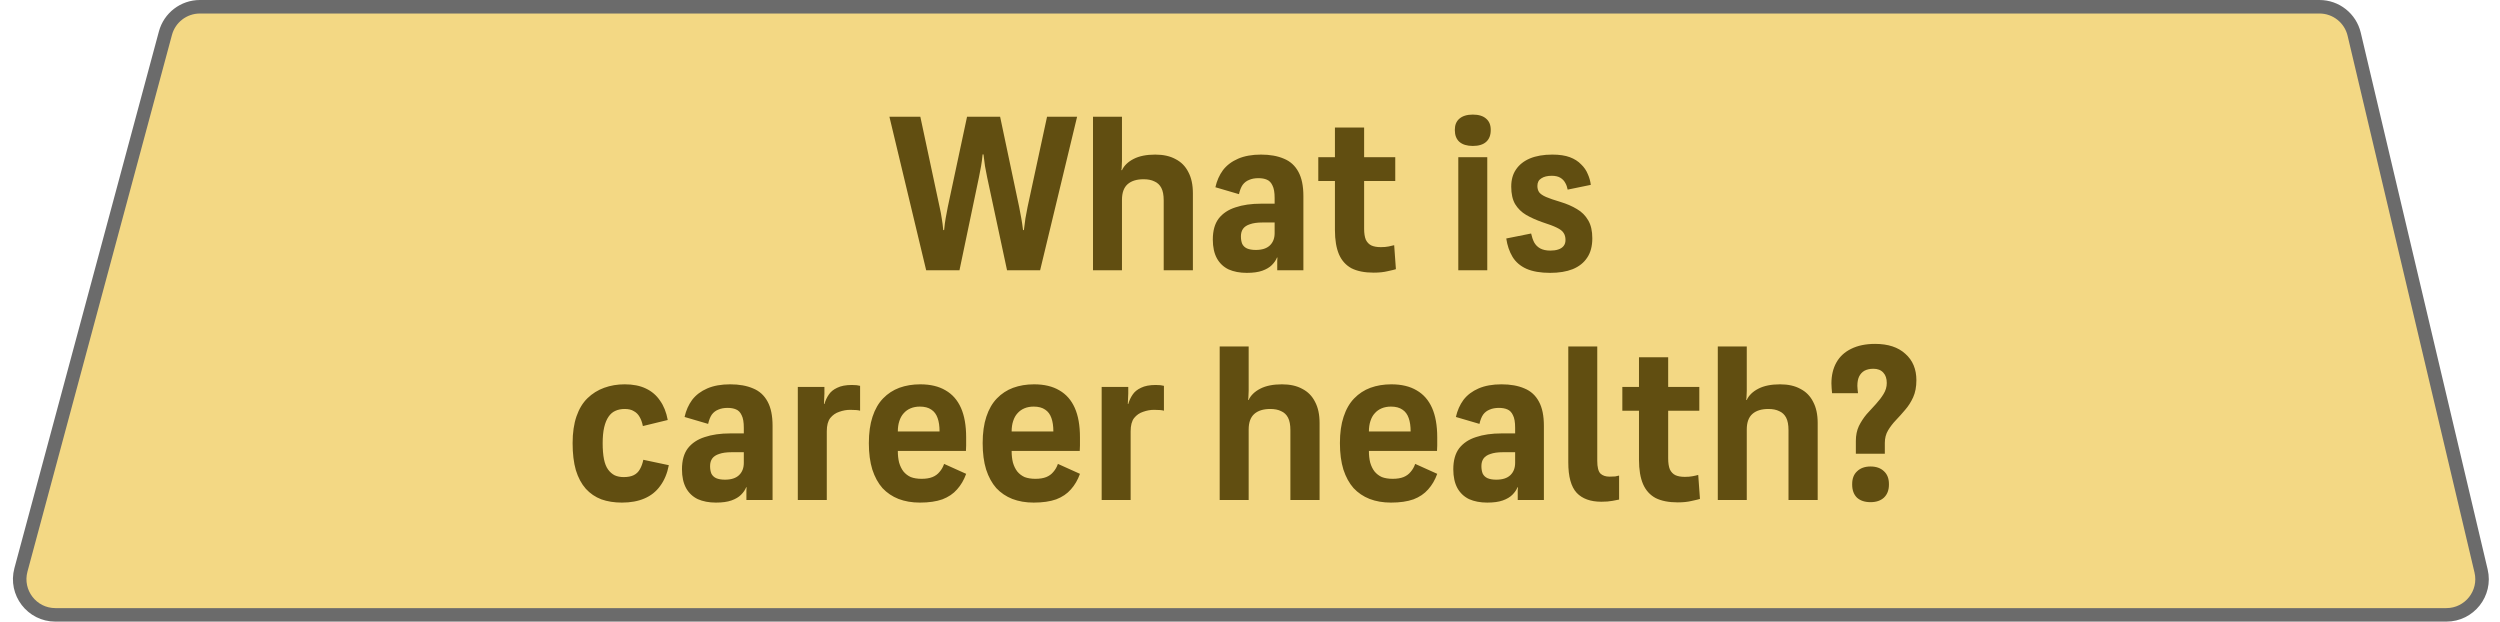
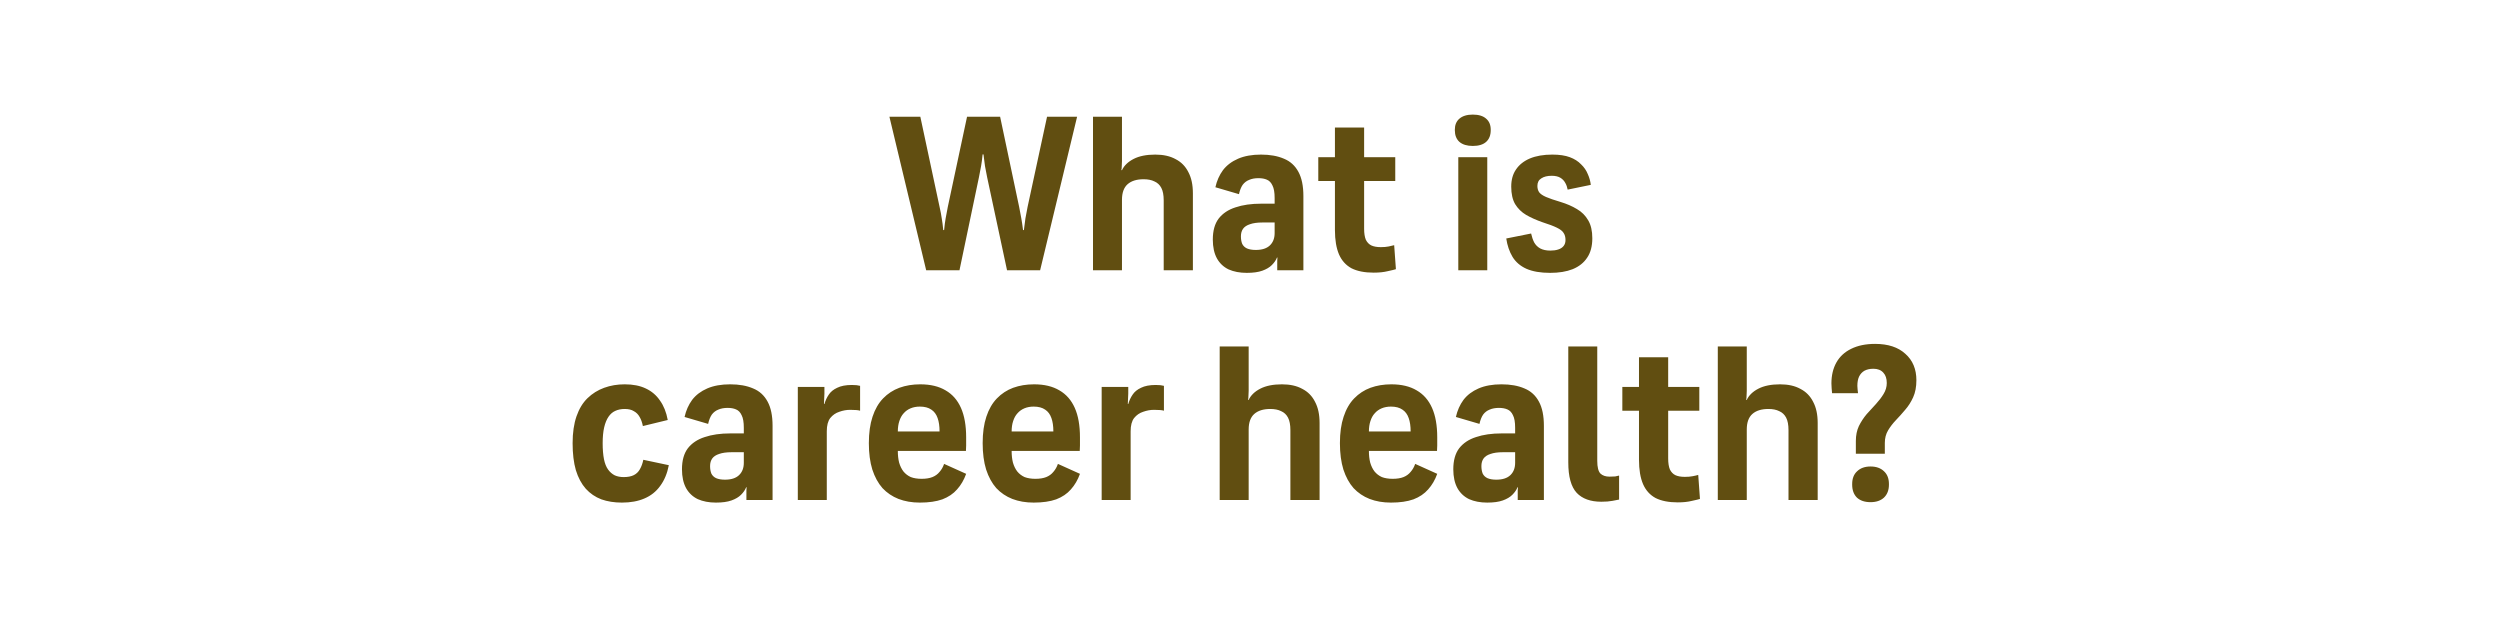
<svg xmlns="http://www.w3.org/2000/svg" width="185" height="46" viewBox="0 0 185 46" fill="none">
-   <path d="M12.242 2.455C12.553 1.301 13.599 0.5 14.793 0.5H171.64C172.864 0.5 173.928 1.342 174.21 2.534L183.6 42.251C183.992 43.91 182.734 45.5 181.029 45.5H4.099C2.361 45.5 1.097 43.85 1.549 42.172L12.242 2.455Z" fill="#F3D884" stroke="#6B6B6B" />
  <path d="M65.817 8.64H68.105L69.529 15.312C69.604 15.643 69.657 15.925 69.689 16.16C69.732 16.395 69.769 16.683 69.801 17.024H69.865C69.897 16.683 69.935 16.395 69.977 16.16C70.02 15.915 70.073 15.632 70.137 15.312L71.561 8.64H74.009L75.417 15.312C75.481 15.632 75.535 15.915 75.577 16.16C75.62 16.395 75.663 16.683 75.705 17.024H75.769C75.812 16.683 75.849 16.395 75.881 16.16C75.924 15.915 75.977 15.632 76.041 15.312L77.481 8.64H79.705L76.969 20H74.521L73.049 13.12C72.985 12.8 72.932 12.523 72.889 12.288C72.857 12.053 72.82 11.765 72.777 11.424H72.713C72.681 11.765 72.644 12.053 72.601 12.288C72.559 12.523 72.505 12.8 72.441 13.12L71.001 20H68.537L65.817 8.64ZM80.882 20V8.64H83.026V11.92C83.026 12.059 83.021 12.187 83.01 12.304C83.01 12.421 83 12.517 82.978 12.592H83.026C83.186 12.251 83.474 11.973 83.89 11.76C84.306 11.547 84.84 11.44 85.49 11.44C86.088 11.44 86.589 11.552 86.994 11.776C87.41 11.989 87.725 12.309 87.938 12.736C88.162 13.152 88.274 13.675 88.274 14.304V20H86.114V14.832C86.114 14.437 86.056 14.128 85.938 13.904C85.821 13.68 85.65 13.52 85.426 13.424C85.213 13.317 84.946 13.264 84.626 13.264C84.114 13.264 83.72 13.387 83.442 13.632C83.165 13.877 83.026 14.261 83.026 14.784V20H80.882ZM89.748 17.728C89.748 17.077 89.891 16.56 90.18 16.176C90.478 15.792 90.894 15.515 91.427 15.344C91.961 15.163 92.596 15.072 93.332 15.072H94.323V14.656C94.323 14.24 94.27 13.931 94.163 13.728C94.067 13.515 93.929 13.371 93.748 13.296C93.577 13.221 93.369 13.184 93.124 13.184C92.857 13.184 92.627 13.227 92.436 13.312C92.243 13.387 92.084 13.509 91.956 13.68C91.838 13.851 91.748 14.08 91.683 14.368L89.939 13.856C90.046 13.376 90.233 12.955 90.499 12.592C90.777 12.229 91.15 11.947 91.62 11.744C92.089 11.541 92.654 11.44 93.316 11.44C93.977 11.44 94.542 11.541 95.011 11.744C95.481 11.936 95.838 12.261 96.084 12.72C96.329 13.168 96.451 13.765 96.451 14.512V20H94.516V19.536C94.516 19.461 94.516 19.381 94.516 19.296C94.516 19.211 94.521 19.131 94.531 19.056H94.499C94.425 19.248 94.297 19.435 94.115 19.616C93.945 19.787 93.71 19.925 93.412 20.032C93.113 20.139 92.729 20.192 92.26 20.192C91.748 20.192 91.299 20.107 90.915 19.936C90.542 19.755 90.254 19.483 90.052 19.12C89.849 18.747 89.748 18.283 89.748 17.728ZM91.828 17.488C91.828 17.701 91.859 17.888 91.924 18.048C91.998 18.197 92.115 18.309 92.275 18.384C92.446 18.459 92.665 18.496 92.931 18.496C93.39 18.496 93.737 18.384 93.972 18.16C94.206 17.936 94.323 17.632 94.323 17.248V16.464H93.427C93.043 16.464 92.734 16.507 92.499 16.592C92.265 16.667 92.094 16.779 91.987 16.928C91.881 17.077 91.828 17.264 91.828 17.488ZM97.553 13.392V11.632H98.785V9.44H100.945V11.632H103.249V13.392H100.945V16.928C100.945 17.269 100.988 17.541 101.073 17.744C101.169 17.936 101.303 18.075 101.473 18.16C101.655 18.245 101.889 18.288 102.177 18.288C102.401 18.288 102.593 18.272 102.753 18.24C102.924 18.208 103.063 18.176 103.169 18.144L103.297 19.92C103.201 19.952 103.004 20 102.705 20.064C102.407 20.139 102.055 20.176 101.649 20.176C100.988 20.176 100.444 20.069 100.017 19.856C99.601 19.632 99.292 19.291 99.089 18.832C98.887 18.363 98.785 17.76 98.785 17.024V13.392H97.553ZM107.914 20V11.632H110.058V20H107.914ZM107.658 9.632V9.6C107.658 9.248 107.77 8.976 107.993 8.784C108.228 8.581 108.559 8.48 108.986 8.48C109.423 8.48 109.754 8.581 109.978 8.784C110.202 8.976 110.314 9.248 110.314 9.6V9.632C110.314 10.005 110.202 10.293 109.978 10.496C109.754 10.699 109.423 10.8 108.986 10.8C108.559 10.8 108.228 10.699 107.993 10.496C107.77 10.293 107.658 10.005 107.658 9.632ZM111.463 17.648L113.303 17.28C113.356 17.525 113.431 17.744 113.527 17.936C113.634 18.128 113.783 18.277 113.975 18.384C114.178 18.491 114.428 18.544 114.727 18.544C114.951 18.544 115.143 18.517 115.303 18.464C115.474 18.411 115.607 18.325 115.703 18.208C115.799 18.091 115.847 17.941 115.847 17.76C115.847 17.547 115.799 17.371 115.703 17.232C115.618 17.093 115.452 16.965 115.207 16.848C114.972 16.731 114.62 16.597 114.151 16.448C113.692 16.288 113.287 16.107 112.935 15.904C112.594 15.701 112.322 15.435 112.119 15.104C111.927 14.773 111.831 14.341 111.831 13.808C111.831 13.307 111.948 12.885 112.183 12.544C112.418 12.192 112.759 11.92 113.207 11.728C113.666 11.536 114.22 11.44 114.871 11.44C115.394 11.44 115.826 11.504 116.167 11.632C116.508 11.76 116.786 11.936 116.999 12.16C117.223 12.373 117.388 12.613 117.495 12.88C117.612 13.136 117.687 13.403 117.719 13.68L116.007 14.032C115.975 13.851 115.916 13.685 115.831 13.536C115.746 13.376 115.623 13.248 115.463 13.152C115.303 13.056 115.09 13.008 114.823 13.008C114.503 13.008 114.247 13.072 114.055 13.2C113.863 13.317 113.767 13.504 113.767 13.76C113.767 13.941 113.81 14.096 113.895 14.224C113.991 14.352 114.162 14.469 114.407 14.576C114.652 14.683 115.01 14.805 115.479 14.944C115.938 15.083 116.343 15.259 116.695 15.472C117.047 15.675 117.324 15.952 117.527 16.304C117.73 16.645 117.831 17.088 117.831 17.632C117.831 18.219 117.703 18.699 117.447 19.072C117.202 19.445 116.844 19.728 116.375 19.92C115.916 20.101 115.362 20.192 114.711 20.192C113.996 20.192 113.41 20.091 112.951 19.888C112.503 19.685 112.162 19.392 111.927 19.008C111.692 18.613 111.538 18.16 111.463 17.648ZM42.373 32.792C42.373 32.024 42.469 31.363 42.661 30.808C42.853 30.253 43.125 29.805 43.477 29.464C43.829 29.123 44.24 28.867 44.709 28.696C45.179 28.525 45.685 28.44 46.229 28.44C46.837 28.44 47.355 28.541 47.781 28.744C48.219 28.947 48.571 29.245 48.837 29.64C49.115 30.024 49.307 30.504 49.413 31.08L47.573 31.528C47.52 31.261 47.44 31.037 47.333 30.856C47.227 30.664 47.083 30.52 46.901 30.424C46.731 30.317 46.507 30.264 46.229 30.264C45.963 30.264 45.728 30.312 45.525 30.408C45.333 30.493 45.168 30.637 45.029 30.84C44.891 31.043 44.784 31.304 44.709 31.624C44.635 31.944 44.597 32.333 44.597 32.792C44.597 33.251 44.629 33.645 44.693 33.976C44.757 34.296 44.859 34.552 44.997 34.744C45.136 34.936 45.301 35.08 45.493 35.176C45.685 35.261 45.904 35.304 46.149 35.304C46.459 35.304 46.709 35.256 46.901 35.16C47.093 35.064 47.243 34.92 47.349 34.728C47.467 34.525 47.552 34.291 47.605 34.024L49.493 34.424C49.376 35.032 49.163 35.544 48.853 35.96C48.555 36.376 48.165 36.685 47.685 36.888C47.216 37.091 46.661 37.192 46.021 37.192C45.456 37.192 44.949 37.112 44.501 36.952C44.053 36.781 43.669 36.52 43.349 36.168C43.029 35.805 42.784 35.347 42.613 34.792C42.453 34.237 42.373 33.571 42.373 32.792ZM50.466 34.728C50.466 34.077 50.61 33.56 50.898 33.176C51.197 32.792 51.613 32.515 52.146 32.344C52.68 32.163 53.314 32.072 54.05 32.072H55.042V31.656C55.042 31.24 54.989 30.931 54.882 30.728C54.786 30.515 54.648 30.371 54.466 30.296C54.296 30.221 54.088 30.184 53.842 30.184C53.576 30.184 53.346 30.227 53.154 30.312C52.962 30.387 52.802 30.509 52.674 30.68C52.557 30.851 52.466 31.08 52.402 31.368L50.658 30.856C50.765 30.376 50.952 29.955 51.218 29.592C51.496 29.229 51.869 28.947 52.338 28.744C52.808 28.541 53.373 28.44 54.034 28.44C54.696 28.44 55.261 28.541 55.73 28.744C56.2 28.936 56.557 29.261 56.802 29.72C57.048 30.168 57.17 30.765 57.17 31.512V37H55.234V36.536C55.234 36.461 55.234 36.381 55.234 36.296C55.234 36.211 55.24 36.131 55.25 36.056H55.218C55.144 36.248 55.016 36.435 54.834 36.616C54.664 36.787 54.429 36.925 54.13 37.032C53.832 37.139 53.448 37.192 52.978 37.192C52.466 37.192 52.018 37.107 51.634 36.936C51.261 36.755 50.973 36.483 50.77 36.12C50.568 35.747 50.466 35.283 50.466 34.728ZM52.546 34.488C52.546 34.701 52.578 34.888 52.642 35.048C52.717 35.197 52.834 35.309 52.994 35.384C53.165 35.459 53.384 35.496 53.65 35.496C54.109 35.496 54.456 35.384 54.69 35.16C54.925 34.936 55.042 34.632 55.042 34.248V33.464H54.146C53.762 33.464 53.453 33.507 53.218 33.592C52.984 33.667 52.813 33.779 52.706 33.928C52.6 34.077 52.546 34.264 52.546 34.488ZM59.038 37V28.632H61.007V29.128C61.007 29.235 61.001 29.357 60.99 29.496C60.99 29.624 60.985 29.757 60.974 29.896H61.007C61.081 29.64 61.188 29.411 61.327 29.208C61.465 28.995 61.673 28.824 61.95 28.696C62.228 28.557 62.59 28.488 63.038 28.488C63.188 28.488 63.305 28.493 63.391 28.504C63.486 28.515 63.572 28.531 63.647 28.552V30.392C63.583 30.371 63.492 30.355 63.374 30.344C63.257 30.333 63.102 30.328 62.91 30.328C62.644 30.328 62.377 30.376 62.111 30.472C61.844 30.557 61.62 30.712 61.438 30.936C61.268 31.16 61.182 31.485 61.182 31.912V37H59.038ZM64.295 32.792C64.295 32.035 64.386 31.384 64.567 30.84C64.749 30.285 65.01 29.832 65.351 29.48C65.692 29.128 66.093 28.867 66.551 28.696C67.02 28.525 67.538 28.44 68.103 28.44C68.85 28.44 69.474 28.589 69.975 28.888C70.477 29.176 70.855 29.608 71.111 30.184C71.367 30.76 71.495 31.485 71.495 32.36C71.495 32.627 71.495 32.829 71.495 32.968C71.495 33.107 71.49 33.24 71.479 33.368H65.319V31.928H69.927L69.527 32.296V31.928C69.527 31.533 69.479 31.203 69.383 30.936C69.287 30.659 69.132 30.451 68.919 30.312C68.706 30.163 68.423 30.088 68.071 30.088C67.815 30.088 67.586 30.131 67.383 30.216C67.18 30.301 67.01 30.424 66.871 30.584C66.733 30.733 66.626 30.925 66.551 31.16C66.477 31.384 66.439 31.64 66.439 31.928V33.368C66.439 33.688 66.471 33.976 66.535 34.232C66.61 34.488 66.716 34.707 66.855 34.888C67.004 35.069 67.186 35.208 67.399 35.304C67.623 35.389 67.89 35.432 68.199 35.432C68.519 35.432 68.786 35.389 68.999 35.304C69.213 35.219 69.388 35.091 69.527 34.92C69.677 34.749 69.788 34.552 69.863 34.328L71.495 35.064C71.335 35.512 71.111 35.896 70.823 36.216C70.546 36.536 70.183 36.781 69.735 36.952C69.287 37.112 68.733 37.192 68.071 37.192C67.484 37.192 66.957 37.101 66.487 36.92C66.028 36.739 65.634 36.472 65.303 36.12C64.983 35.757 64.733 35.299 64.551 34.744C64.38 34.189 64.295 33.539 64.295 32.792ZM72.717 32.792C72.717 32.035 72.808 31.384 72.989 30.84C73.17 30.285 73.432 29.832 73.773 29.48C74.114 29.128 74.514 28.867 74.973 28.696C75.442 28.525 75.96 28.44 76.525 28.44C77.272 28.44 77.896 28.589 78.397 28.888C78.898 29.176 79.277 29.608 79.533 30.184C79.789 30.76 79.917 31.485 79.917 32.36C79.917 32.627 79.917 32.829 79.917 32.968C79.917 33.107 79.912 33.24 79.901 33.368H73.741V31.928H78.349L77.949 32.296V31.928C77.949 31.533 77.901 31.203 77.805 30.936C77.709 30.659 77.554 30.451 77.341 30.312C77.128 30.163 76.845 30.088 76.493 30.088C76.237 30.088 76.008 30.131 75.805 30.216C75.602 30.301 75.432 30.424 75.293 30.584C75.154 30.733 75.048 30.925 74.973 31.16C74.898 31.384 74.861 31.64 74.861 31.928V33.368C74.861 33.688 74.893 33.976 74.957 34.232C75.032 34.488 75.138 34.707 75.277 34.888C75.426 35.069 75.608 35.208 75.821 35.304C76.045 35.389 76.312 35.432 76.621 35.432C76.941 35.432 77.208 35.389 77.421 35.304C77.634 35.219 77.81 35.091 77.949 34.92C78.098 34.749 78.21 34.552 78.285 34.328L79.917 35.064C79.757 35.512 79.533 35.896 79.245 36.216C78.968 36.536 78.605 36.781 78.157 36.952C77.709 37.112 77.154 37.192 76.493 37.192C75.906 37.192 75.378 37.101 74.909 36.92C74.45 36.739 74.056 36.472 73.725 36.12C73.405 35.757 73.154 35.299 72.973 34.744C72.802 34.189 72.717 33.539 72.717 32.792ZM81.523 37V28.632H83.491V29.128C83.491 29.235 83.486 29.357 83.475 29.496C83.475 29.624 83.469 29.757 83.459 29.896H83.491C83.566 29.64 83.672 29.411 83.811 29.208C83.95 28.995 84.157 28.824 84.435 28.696C84.712 28.557 85.075 28.488 85.523 28.488C85.672 28.488 85.79 28.493 85.875 28.504C85.971 28.515 86.056 28.531 86.131 28.552V30.392C86.067 30.371 85.976 30.355 85.859 30.344C85.742 30.333 85.587 30.328 85.395 30.328C85.128 30.328 84.862 30.376 84.595 30.472C84.328 30.557 84.104 30.712 83.923 30.936C83.752 31.16 83.667 31.485 83.667 31.912V37H81.523ZM90.257 37V25.64H92.401V28.92C92.401 29.059 92.396 29.187 92.385 29.304C92.385 29.421 92.375 29.517 92.353 29.592H92.401C92.561 29.251 92.849 28.973 93.265 28.76C93.681 28.547 94.215 28.44 94.865 28.44C95.463 28.44 95.964 28.552 96.369 28.776C96.785 28.989 97.1 29.309 97.313 29.736C97.537 30.152 97.649 30.675 97.649 31.304V37H95.489V31.832C95.489 31.437 95.431 31.128 95.313 30.904C95.196 30.68 95.025 30.52 94.801 30.424C94.588 30.317 94.321 30.264 94.001 30.264C93.489 30.264 93.095 30.387 92.817 30.632C92.54 30.877 92.401 31.261 92.401 31.784V37H90.257ZM99.154 32.792C99.154 32.035 99.245 31.384 99.427 30.84C99.608 30.285 99.869 29.832 100.211 29.48C100.552 29.128 100.952 28.867 101.411 28.696C101.88 28.525 102.397 28.44 102.963 28.44C103.709 28.44 104.333 28.589 104.835 28.888C105.336 29.176 105.715 29.608 105.971 30.184C106.227 30.76 106.355 31.485 106.355 32.36C106.355 32.627 106.355 32.829 106.355 32.968C106.355 33.107 106.349 33.24 106.339 33.368H100.179V31.928H104.787L104.387 32.296V31.928C104.387 31.533 104.339 31.203 104.243 30.936C104.147 30.659 103.992 30.451 103.779 30.312C103.565 30.163 103.283 30.088 102.931 30.088C102.675 30.088 102.445 30.131 102.243 30.216C102.04 30.301 101.869 30.424 101.731 30.584C101.592 30.733 101.485 30.925 101.411 31.16C101.336 31.384 101.299 31.64 101.299 31.928V33.368C101.299 33.688 101.331 33.976 101.395 34.232C101.469 34.488 101.576 34.707 101.715 34.888C101.864 35.069 102.045 35.208 102.259 35.304C102.483 35.389 102.749 35.432 103.059 35.432C103.379 35.432 103.645 35.389 103.859 35.304C104.072 35.219 104.248 35.091 104.387 34.92C104.536 34.749 104.648 34.552 104.723 34.328L106.355 35.064C106.195 35.512 105.971 35.896 105.683 36.216C105.405 36.536 105.043 36.781 104.595 36.952C104.147 37.112 103.592 37.192 102.931 37.192C102.344 37.192 101.816 37.101 101.347 36.92C100.888 36.739 100.493 36.472 100.163 36.12C99.843 35.757 99.592 35.299 99.41 34.744C99.24 34.189 99.154 33.539 99.154 32.792ZM107.544 34.728C107.544 34.077 107.688 33.56 107.976 33.176C108.275 32.792 108.691 32.515 109.224 32.344C109.758 32.163 110.392 32.072 111.128 32.072H112.12V31.656C112.12 31.24 112.067 30.931 111.96 30.728C111.864 30.515 111.726 30.371 111.544 30.296C111.374 30.221 111.166 30.184 110.92 30.184C110.654 30.184 110.424 30.227 110.232 30.312C110.04 30.387 109.88 30.509 109.752 30.68C109.635 30.851 109.544 31.08 109.48 31.368L107.736 30.856C107.843 30.376 108.03 29.955 108.296 29.592C108.574 29.229 108.947 28.947 109.416 28.744C109.886 28.541 110.451 28.44 111.112 28.44C111.774 28.44 112.339 28.541 112.808 28.744C113.278 28.936 113.635 29.261 113.88 29.72C114.126 30.168 114.248 30.765 114.248 31.512V37H112.312V36.536C112.312 36.461 112.312 36.381 112.312 36.296C112.312 36.211 112.318 36.131 112.328 36.056H112.296C112.222 36.248 112.094 36.435 111.912 36.616C111.742 36.787 111.507 36.925 111.208 37.032C110.91 37.139 110.526 37.192 110.056 37.192C109.544 37.192 109.096 37.107 108.712 36.936C108.339 36.755 108.051 36.483 107.848 36.12C107.646 35.747 107.544 35.283 107.544 34.728ZM109.624 34.488C109.624 34.701 109.656 34.888 109.72 35.048C109.795 35.197 109.912 35.309 110.072 35.384C110.243 35.459 110.462 35.496 110.728 35.496C111.187 35.496 111.534 35.384 111.768 35.16C112.003 34.936 112.12 34.632 112.12 34.248V33.464H111.224C110.84 33.464 110.531 33.507 110.296 33.592C110.062 33.667 109.891 33.779 109.784 33.928C109.678 34.077 109.624 34.264 109.624 34.488ZM118.197 25.64V34.104C118.197 34.573 118.277 34.888 118.437 35.048C118.597 35.197 118.821 35.272 119.109 35.272C119.258 35.272 119.397 35.267 119.525 35.256C119.653 35.235 119.749 35.213 119.813 35.192V36.968C119.717 36.989 119.551 37.021 119.317 37.064C119.093 37.107 118.821 37.128 118.501 37.128C117.701 37.128 117.093 36.909 116.677 36.472C116.261 36.024 116.053 35.272 116.053 34.216V25.64H118.197ZM120.053 30.392V28.632H121.285V26.44H123.445V28.632H125.749V30.392H123.445V33.928C123.445 34.269 123.488 34.541 123.573 34.744C123.669 34.936 123.803 35.075 123.973 35.16C124.155 35.245 124.389 35.288 124.677 35.288C124.901 35.288 125.093 35.272 125.253 35.24C125.424 35.208 125.563 35.176 125.669 35.144L125.797 36.92C125.701 36.952 125.504 37 125.205 37.064C124.907 37.139 124.555 37.176 124.149 37.176C123.488 37.176 122.944 37.069 122.517 36.856C122.101 36.632 121.792 36.291 121.589 35.832C121.387 35.363 121.285 34.76 121.285 34.024V30.392H120.053ZM127.117 37V25.64H129.261V28.92C129.261 29.059 129.255 29.187 129.245 29.304C129.245 29.421 129.234 29.517 129.213 29.592H129.261C129.421 29.251 129.709 28.973 130.125 28.76C130.541 28.547 131.074 28.44 131.725 28.44C132.322 28.44 132.823 28.552 133.229 28.776C133.645 28.989 133.959 29.309 134.173 29.736C134.397 30.152 134.509 30.675 134.509 31.304V37H132.349V31.832C132.349 31.437 132.29 31.128 132.173 30.904C132.055 30.68 131.885 30.52 131.661 30.424C131.447 30.317 131.181 30.264 130.861 30.264C130.349 30.264 129.954 30.387 129.677 30.632C129.399 30.877 129.261 31.261 129.261 31.784V37H127.117ZM141.813 28.136C141.813 28.627 141.733 29.048 141.573 29.4C141.413 29.752 141.216 30.061 140.981 30.328C140.757 30.595 140.528 30.851 140.293 31.096C140.069 31.331 139.877 31.581 139.717 31.848C139.557 32.115 139.477 32.424 139.477 32.776V33.576H137.333V32.632C137.333 32.216 137.408 31.848 137.557 31.528C137.717 31.208 137.909 30.915 138.133 30.648C138.368 30.381 138.597 30.131 138.821 29.896C139.045 29.651 139.232 29.405 139.381 29.16C139.541 28.904 139.621 28.632 139.621 28.344C139.621 28.013 139.536 27.757 139.365 27.576C139.194 27.384 138.949 27.288 138.629 27.288C138.373 27.288 138.154 27.336 137.973 27.432C137.802 27.528 137.669 27.672 137.573 27.864C137.488 28.045 137.445 28.275 137.445 28.552C137.445 28.627 137.45 28.712 137.461 28.808C137.472 28.904 137.482 29 137.493 29.096H135.573C135.562 28.968 135.552 28.845 135.541 28.728C135.53 28.6 135.525 28.483 135.525 28.376C135.525 27.779 135.648 27.261 135.893 26.824C136.138 26.387 136.501 26.051 136.981 25.816C137.472 25.571 138.064 25.448 138.757 25.448C139.717 25.448 140.464 25.693 140.997 26.184C141.541 26.664 141.813 27.315 141.813 28.136ZM138.421 34.52C138.837 34.52 139.168 34.637 139.413 34.872C139.658 35.096 139.781 35.411 139.781 35.816V35.864C139.781 36.269 139.658 36.589 139.413 36.824C139.168 37.048 138.837 37.16 138.421 37.16C137.994 37.16 137.658 37.048 137.413 36.824C137.178 36.589 137.061 36.269 137.061 35.864V35.816C137.061 35.411 137.184 35.096 137.429 34.872C137.674 34.637 138.005 34.52 138.421 34.52Z" fill="#614E11" />
</svg>